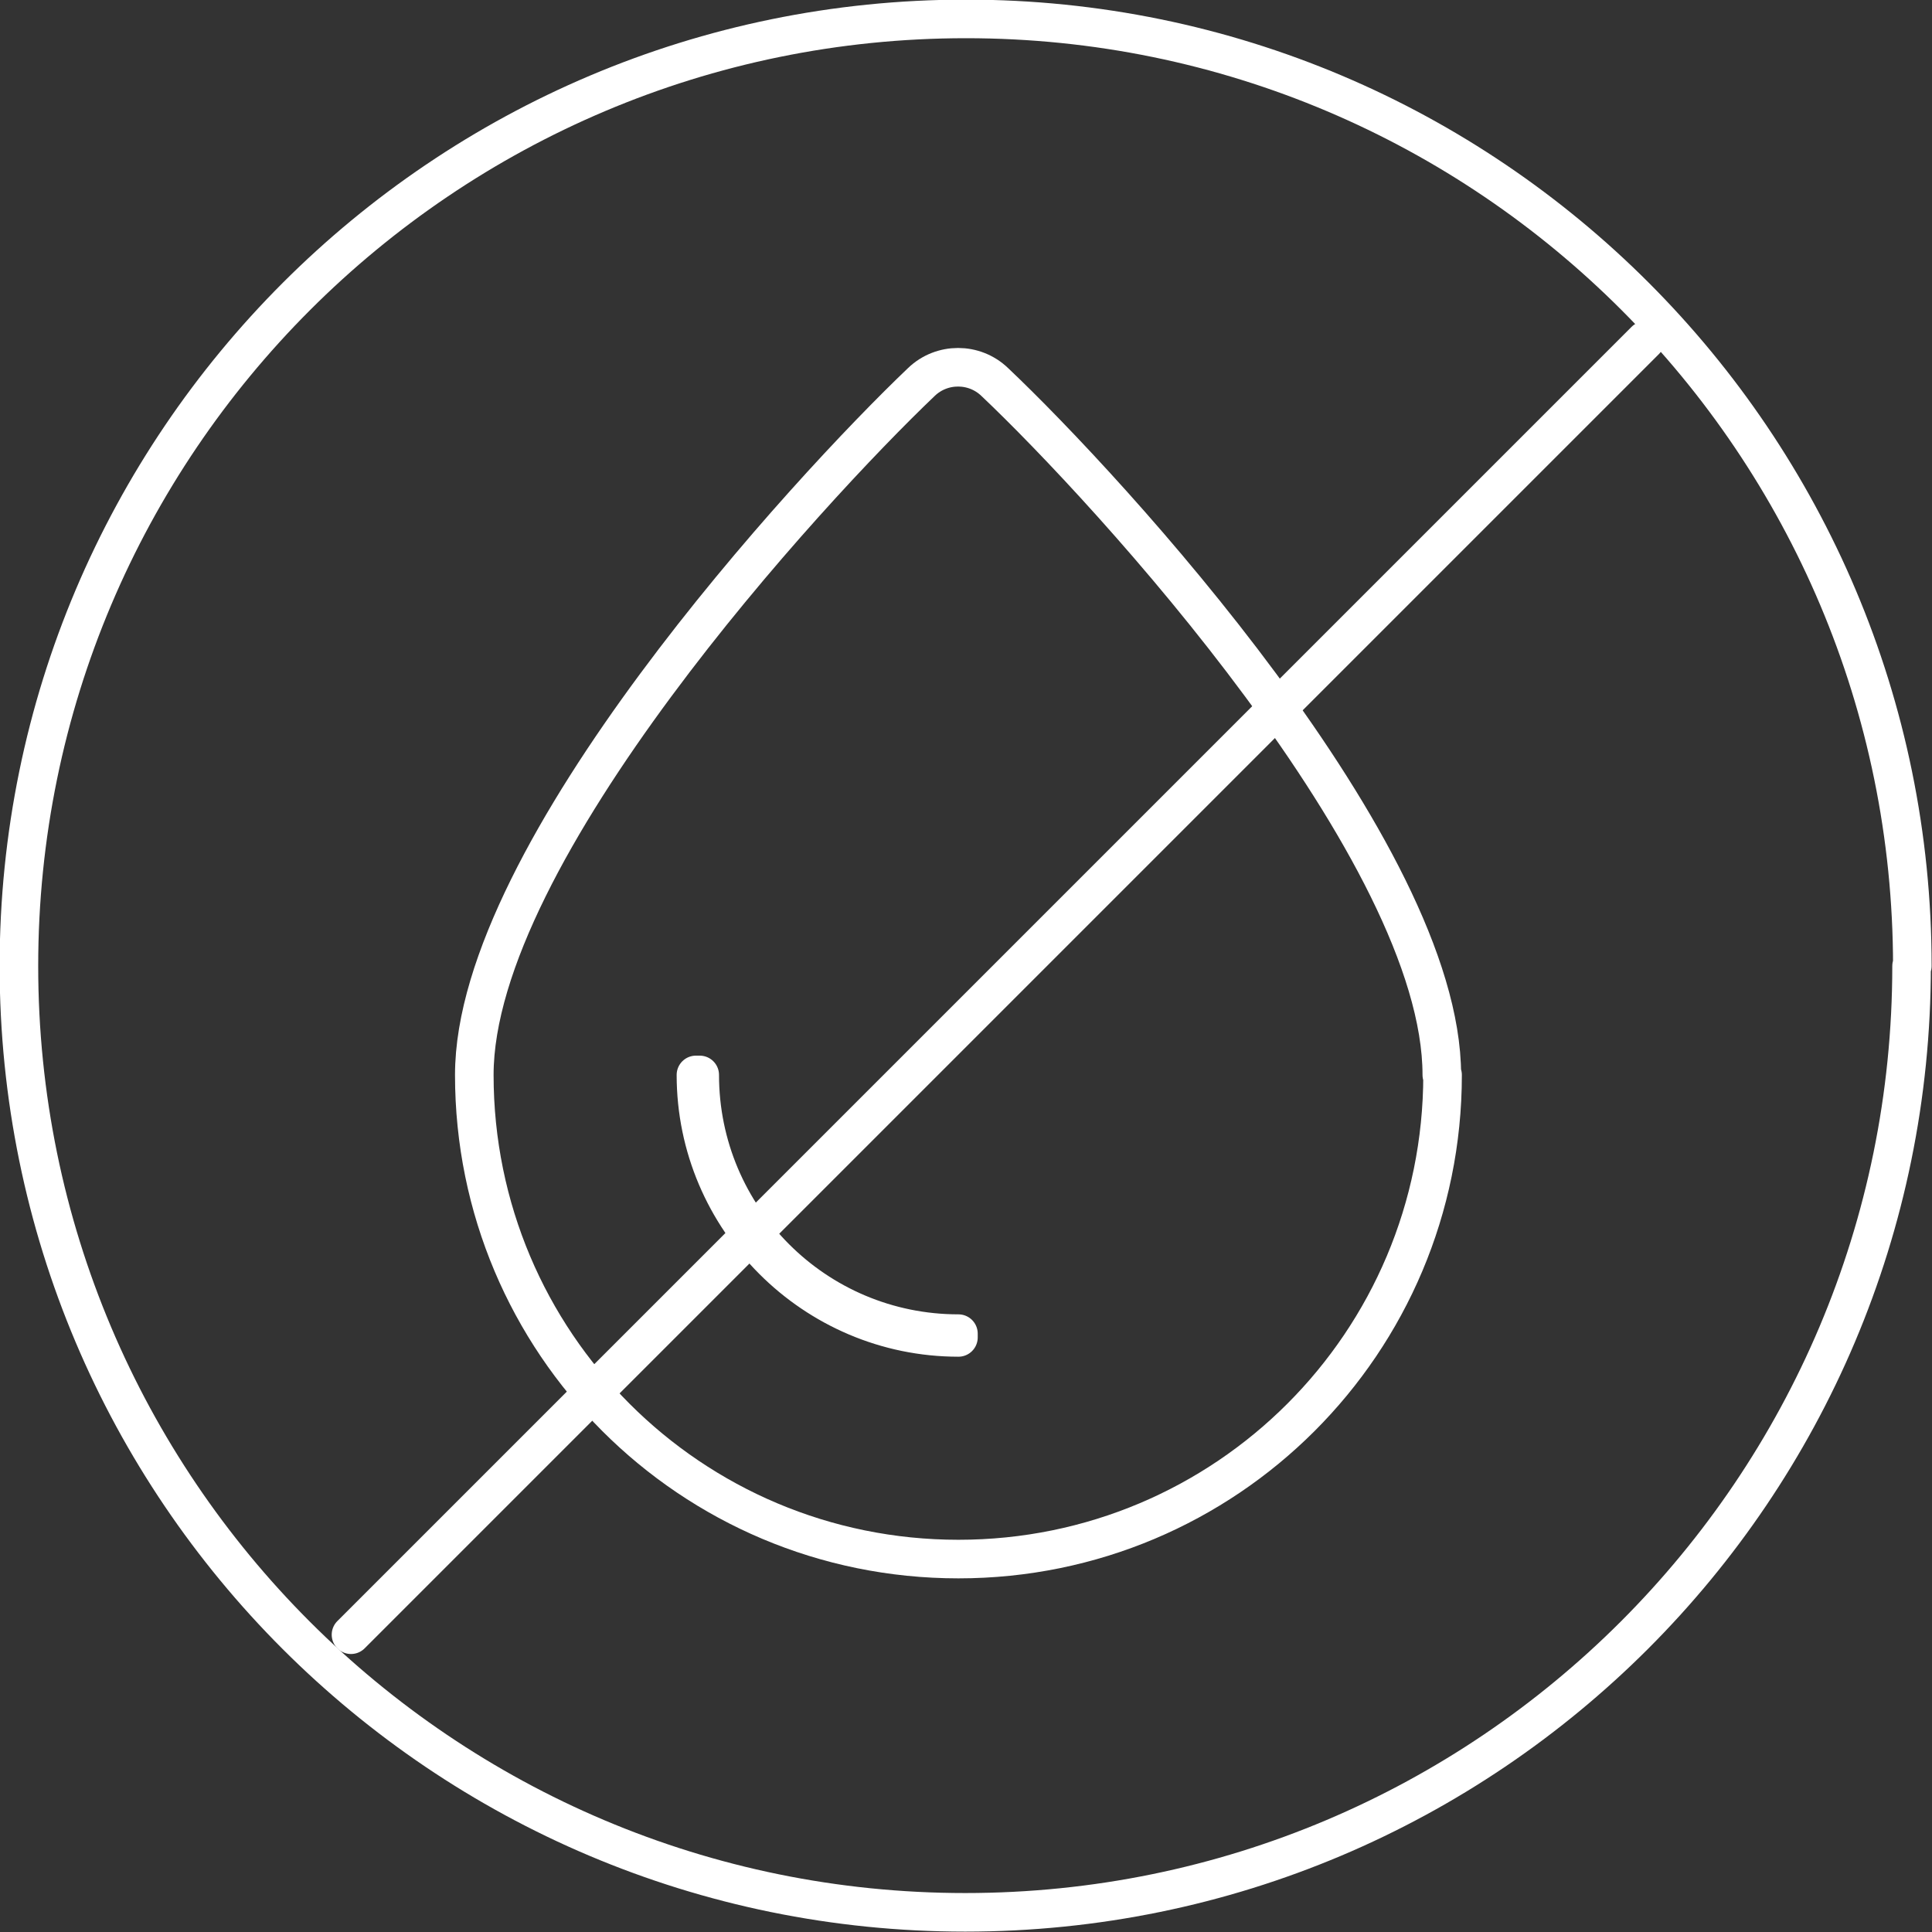
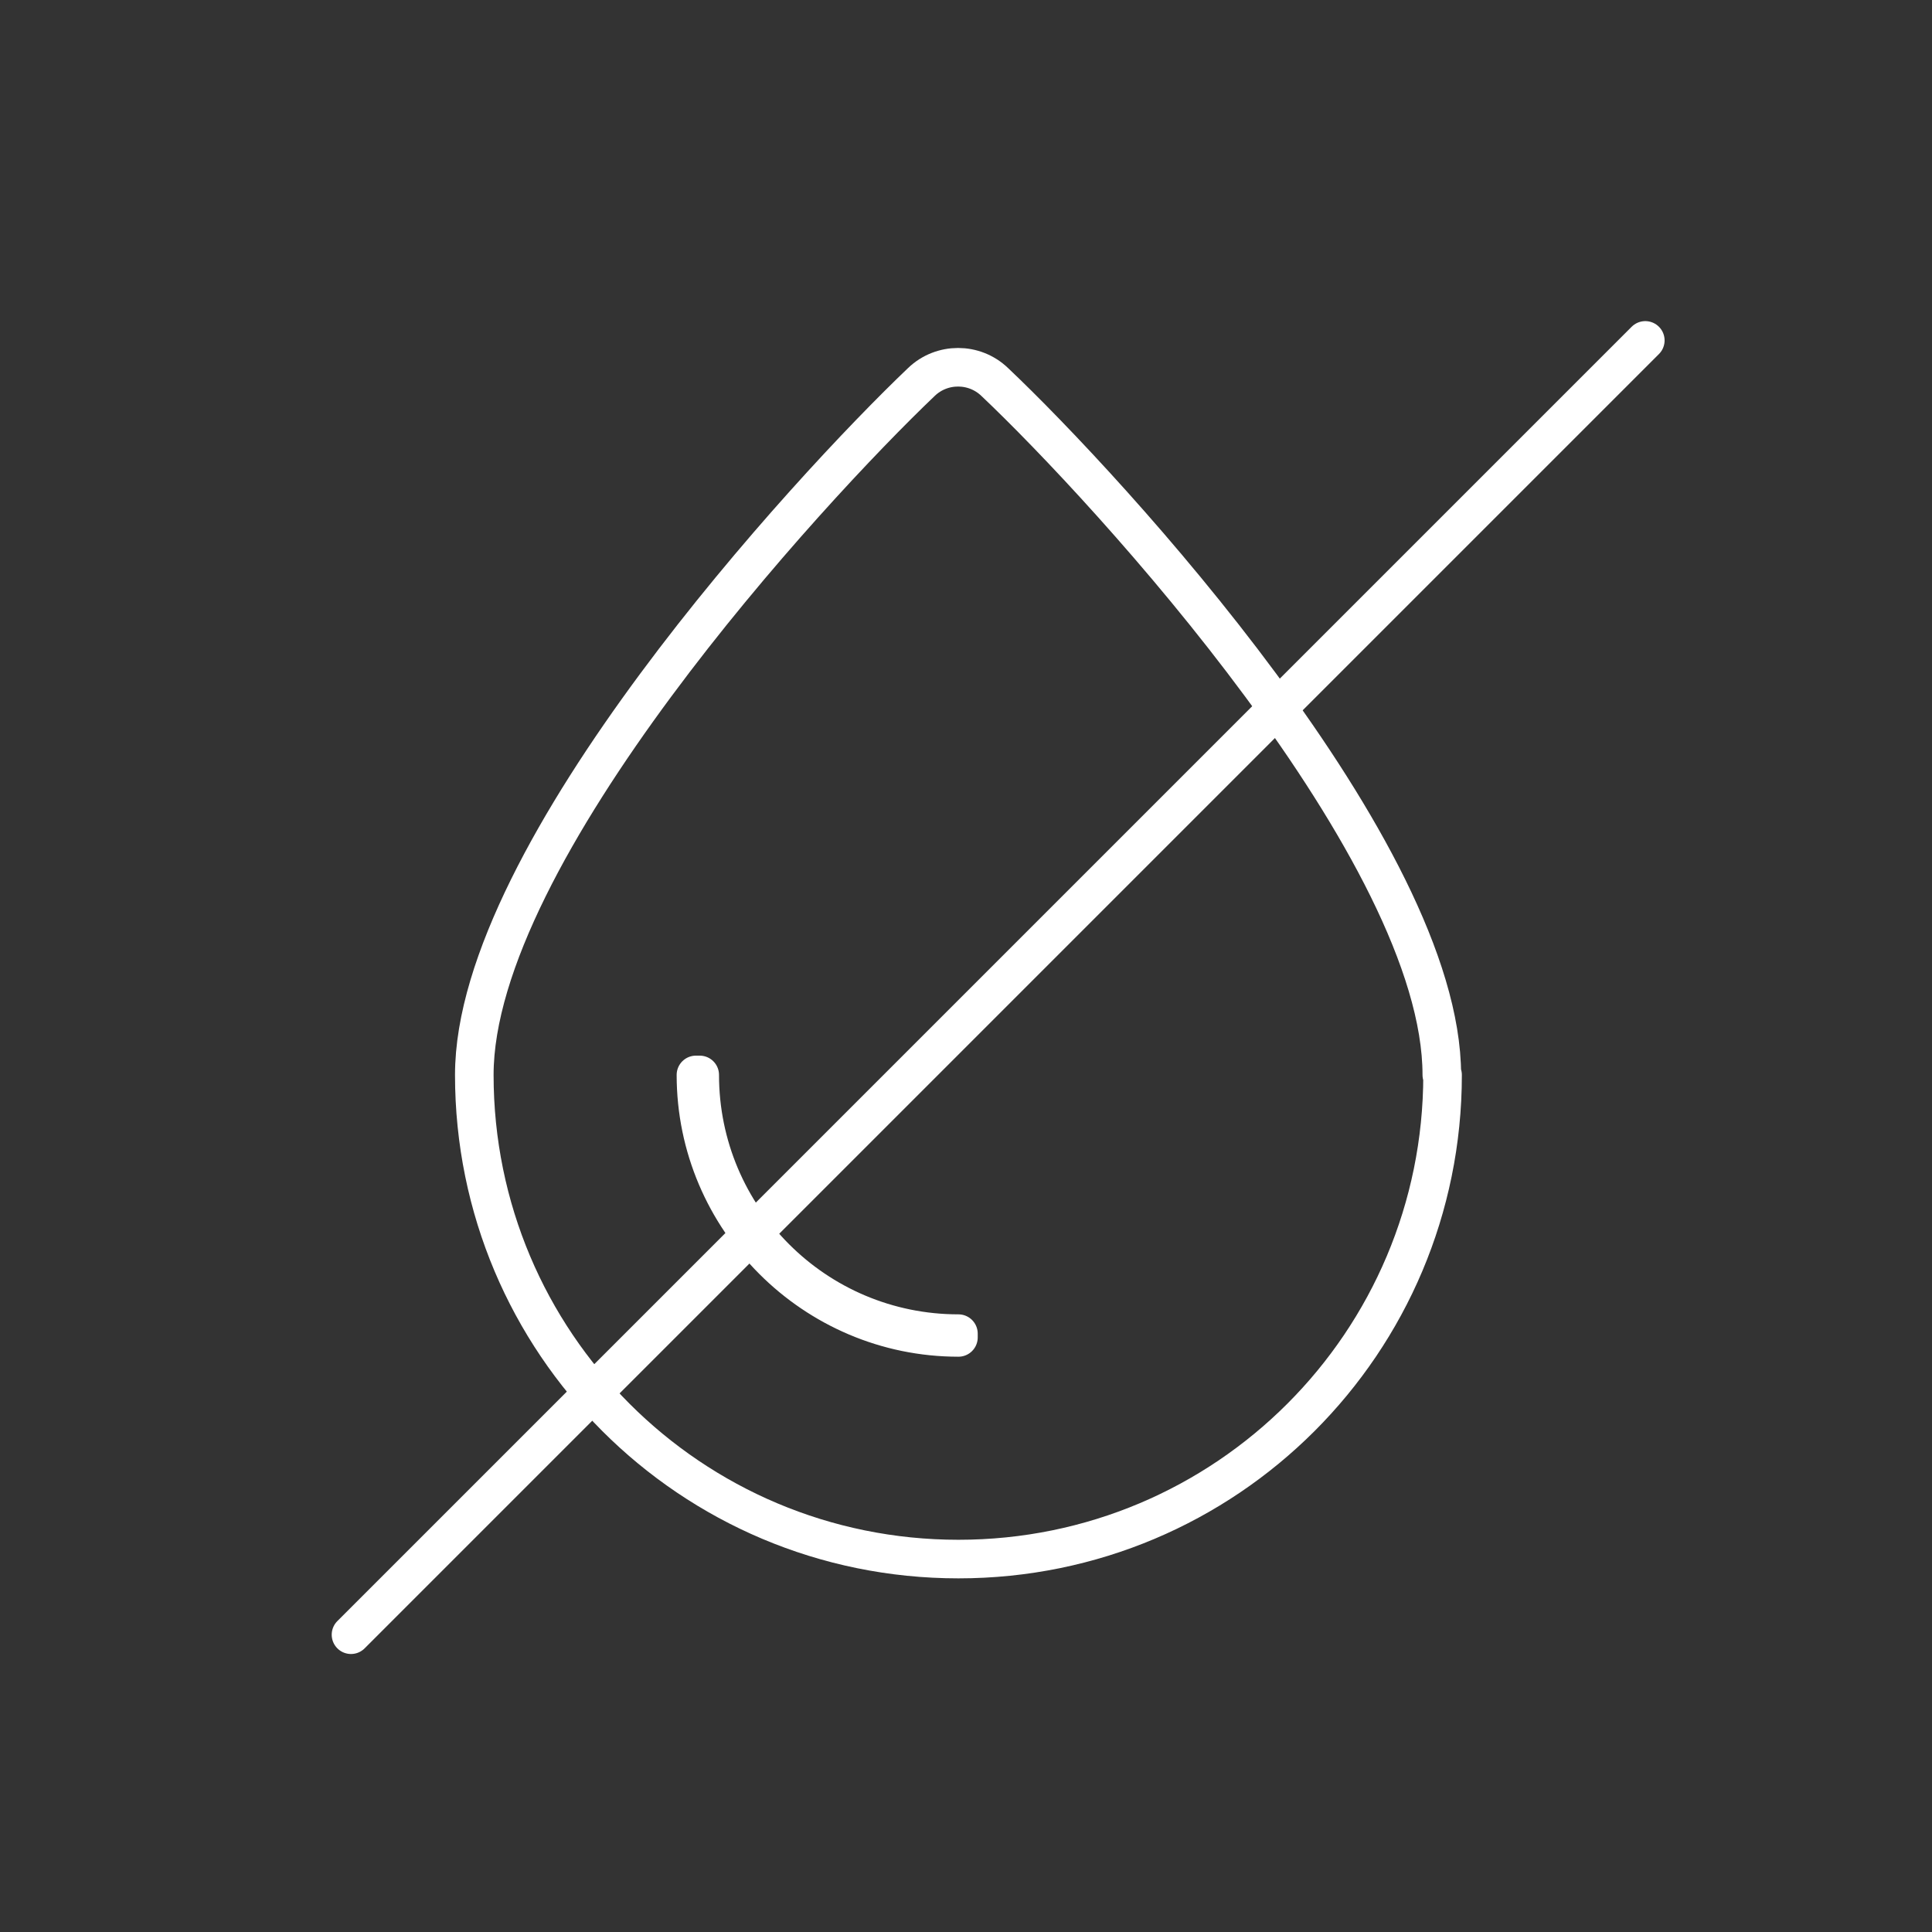
<svg xmlns="http://www.w3.org/2000/svg" viewBox="0 0 25.54 25.54">
  <rect x="0" y="0" width="25.54" height="25.54" fill="#333333" stroke="none" />
  <defs>
    <style>.d{fill:none;stroke:#fff;stroke-linecap:round;stroke-linejoin:round;stroke-width:.51px;}</style>
  </defs>
  <g id="a" />
  <g id="b">
    <g id="c">
-       <path class="d" d="M25.28,12.77C25.28,5.86,19.68,.25,12.77,.25S.25,5.86,.25,12.77s5.6,12.51,12.51,12.51,12.51-5.6,12.51-12.51Z" />
      <path class="d" d="M19.07,14.21c0,3.54-2.86,6.4-6.4,6.4s-6.4-2.86-6.4-6.4c0-2.94,4.42-7.74,5.91-9.16,.27-.26,.7-.26,.97,0,1.5,1.42,5.91,6.22,5.91,9.16Z" />
      <path class="d" d="M12.67,17.68c-1.91,0-3.47-1.56-3.47-3.47h.05c0,1.89,1.53,3.42,3.42,3.42v.05Z" />
      <line class="d" x1="4.64" y1="21.61" x2="21.75" y2="4.5" />
    </g>
  </g>
</svg>